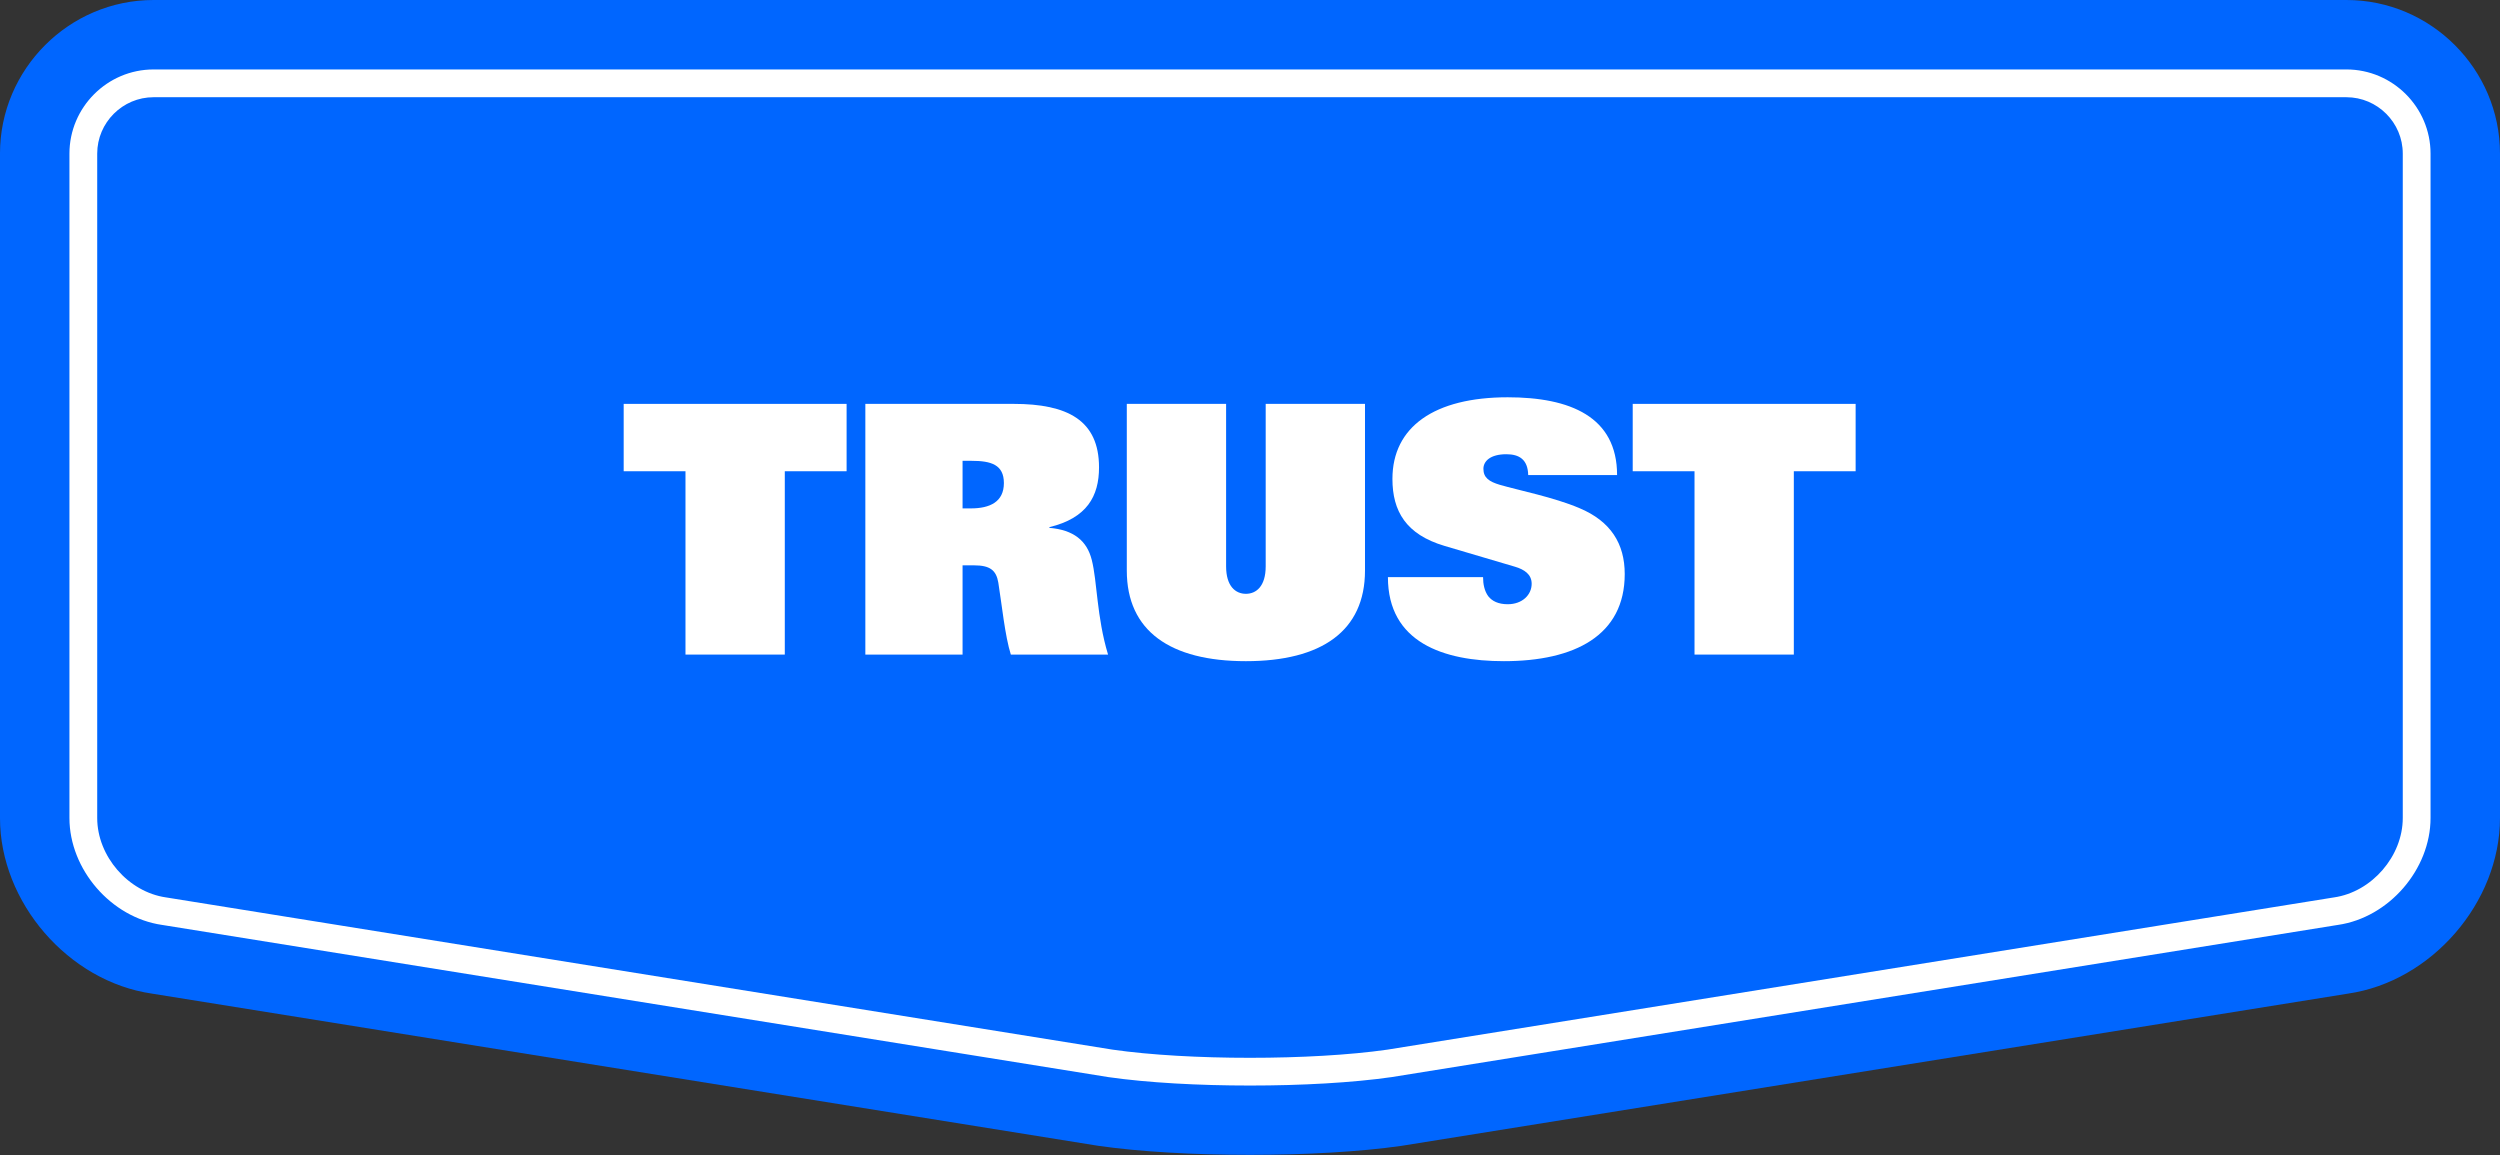
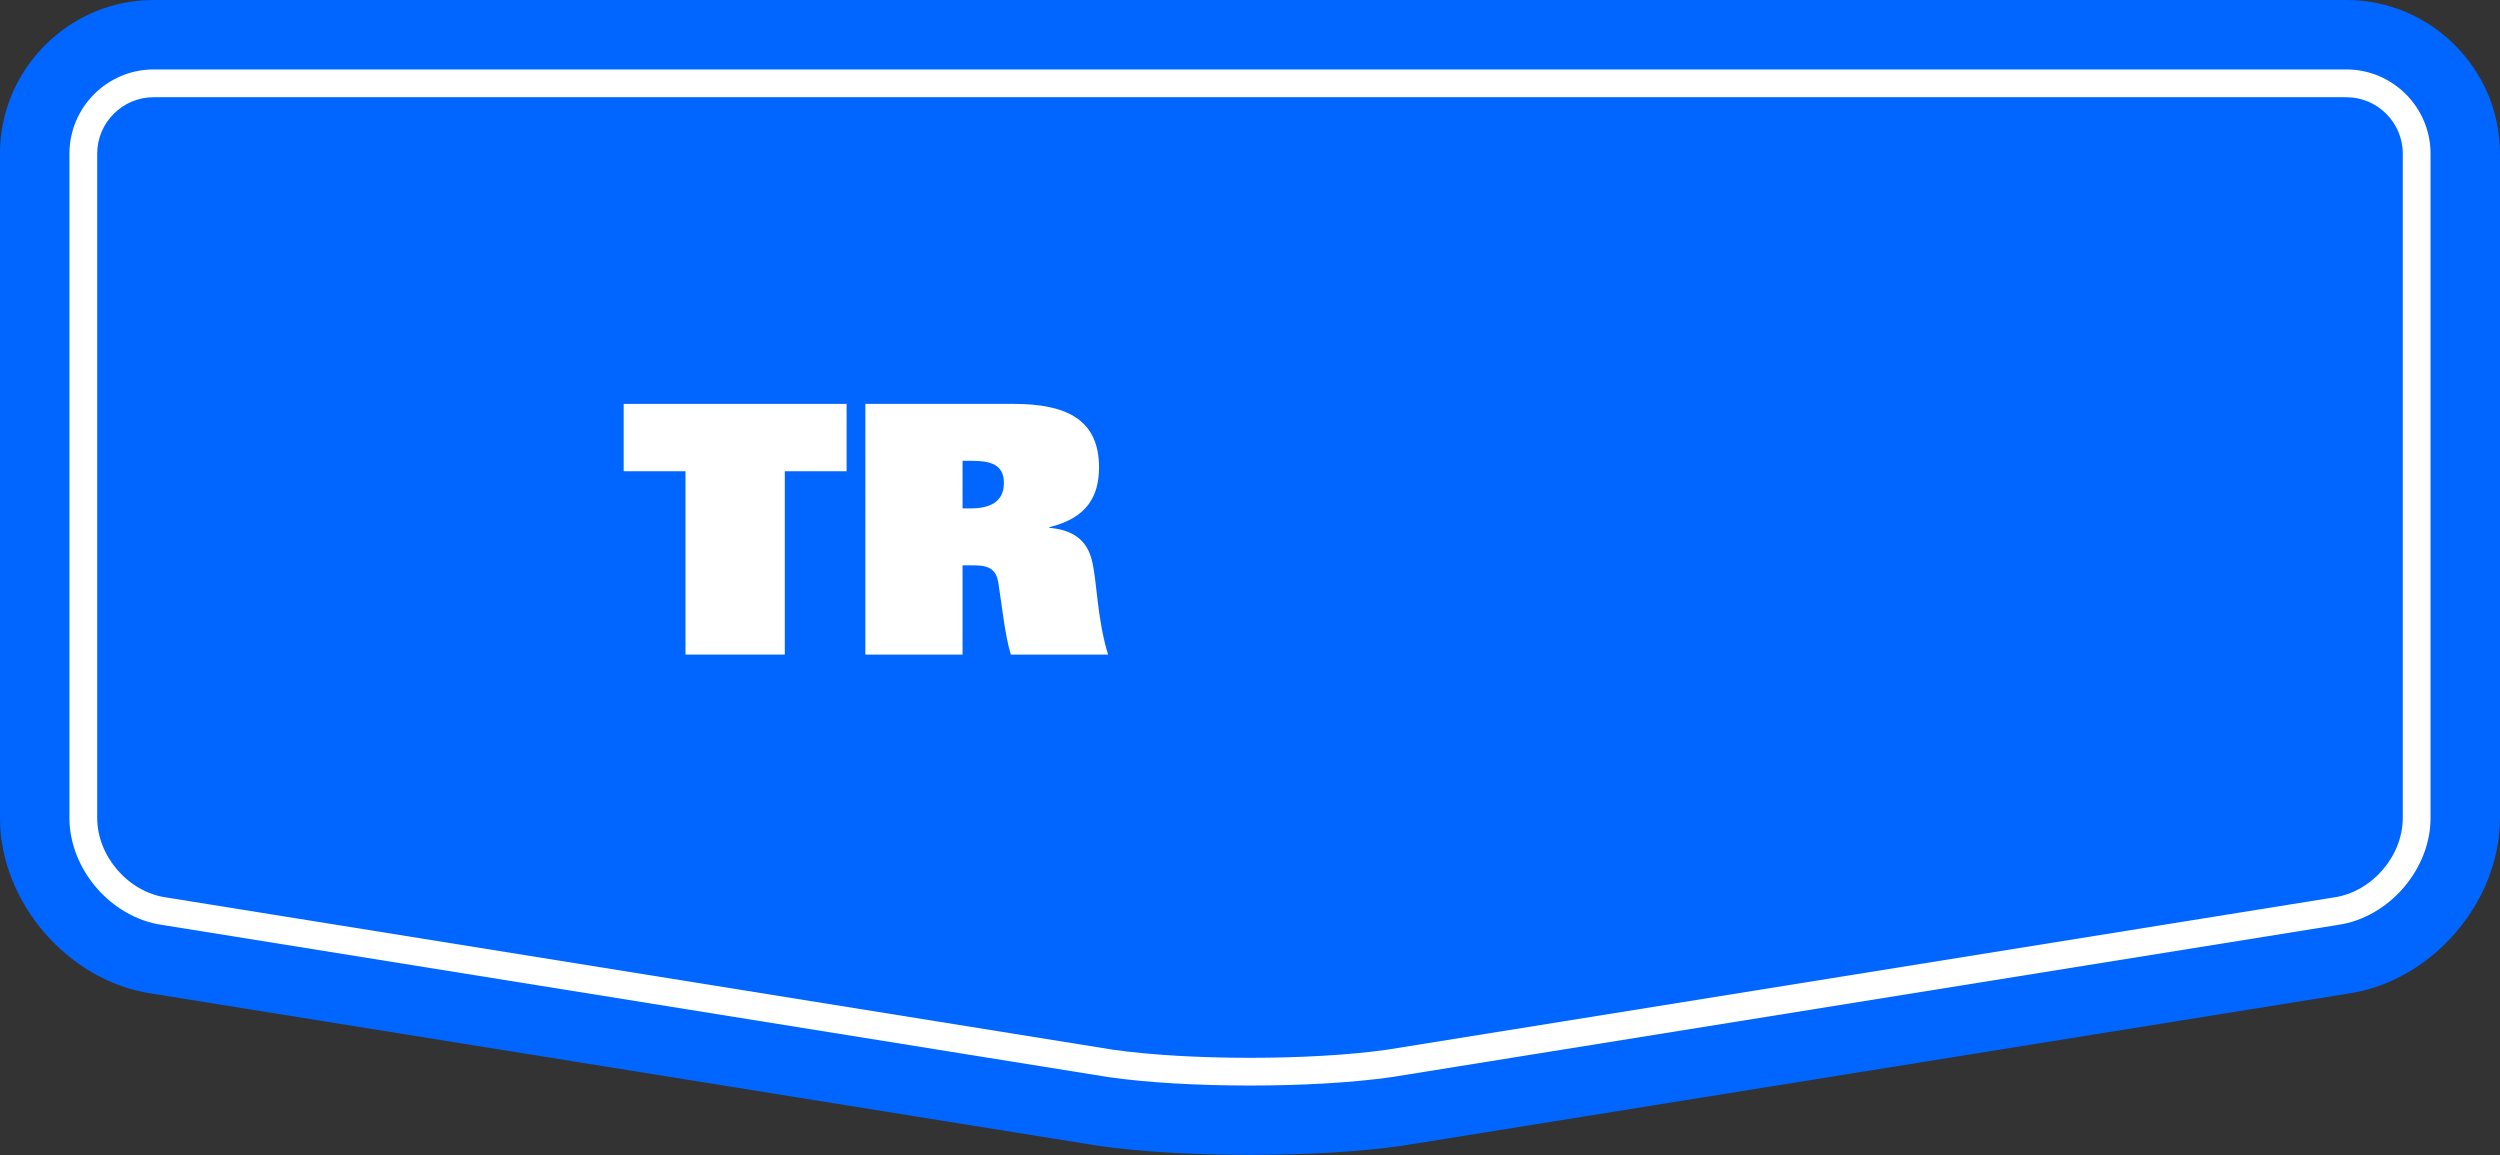
<svg xmlns="http://www.w3.org/2000/svg" clip-rule="evenodd" fill-rule="evenodd" stroke-linejoin="round" stroke-miterlimit="2" viewBox="0 0 1500 693">
  <rect x="0" y="0" width="1500" height="693" fill="#333333" stroke="none" />
  <path d="m1407.84 0h-1315.69c-50.688 0-92.156 41.47-92.156 92.156v398.628c0 50.686 41.04 98.112 91.199 105.391l567.6 91.285c50.161 7.279 132.241 7.279 182.402 0l567.598-91.285c50.161-7.279 91.201-54.705 91.201-105.391v-398.628c0-50.686-41.47-92.156-92.156-92.156z" fill="#06f" />
  <g fill="#fff">
    <path d="m1407.84 41.667c27.769 0 50.489 22.72 50.489 50.489v398.628c0 30.855-24.983 59.725-55.518 64.157-.211.03-.422.062-.632.096 0 0-551.917 88.763-567.271 91.232-46.785 6.741-122.989 6.743-169.787.006-.037-.006-567.31-91.238-567.31-91.238-.21-.034-.42-.066-.631-.096-30.535-4.432-55.517-33.302-55.517-64.157v-398.628c0-27.769 22.719-50.489 50.489-50.489h1315.69zm0 16.666c18.603 0 33.823 15.22 33.823 33.823v398.628c0 22.923-18.561 44.371-41.246 47.663-.295.043-.59.088-.885.135 0 0-567.133 91.21-567.133 91.21-45.484 6.533-119.452 6.529-164.896-.013-.437-.07-567.045-91.197-567.045-91.197-.295-.047-.589-.092-.885-.135-22.684-3.292-41.244-24.74-41.244-47.663v-398.628c0-18.603 15.22-33.823 33.823-33.823h1315.69z" />
    <path d="m411.29 392.746h59.584v-110h37.083v-40.417h-133.75v40.417h37.083z" fill-rule="nonzero" />
    <path d="m519.207 392.746h58.333v-53.542h6.875c9.584 0 13.334 2.917 14.584 10.417 2.083 12.917 3.958 31.875 7.5 43.125h58.333c-6.875-22.708-6.458-43.958-9.792-56.875-2.916-11.458-10.833-17.917-25.416-19.167v-.416c22.5-5.417 29.791-18.542 29.791-35.834 0-28.333-18.958-38.125-51.25-38.125h-88.958zm58.333-87.708v-28.542h5.417c11.667 0 19.375 2.292 19.375 13.333 0 11.25-8.333 15.209-19.792 15.209z" fill-rule="nonzero" />
-     <path d="m818.999 242.329h-59.584v97.5c0 11.875-5.625 16.459-11.875 16.459s-11.875-4.584-11.875-16.459v-97.5h-59.583v100c0 36.25 26.042 54.375 71.458 54.375 45.417 0 71.459-18.125 71.459-54.375z" fill-rule="nonzero" />
-     <path d="m970.249 285.038c0-35-28.125-46.667-65.625-46.667-43.959 0-69.167 17.708-69.167 48.958 0 19.375 8.125 33.334 31.25 40.209l42.292 12.5c5.625 1.666 10 4.583 10 10.208 0 6.667-5.625 12.292-14.375 12.292-5.625 0-9.375-1.875-11.667-4.792-2.292-3.125-3.125-7.292-3.125-11.458h-57.083c0 39.166 33.333 50.416 69.583 50.416 42.5 0 72.5-15.416 72.5-52.291 0-18.125-8.333-31.667-27.292-39.584-15.208-6.458-36.25-10.625-47.708-13.958-6.25-1.875-9.792-4.167-9.792-9.583 0-4.584 4.167-8.75 13.75-8.75 7.709 0 12.917 3.125 13.125 12.5z" fill-rule="nonzero" />
-     <path d="m1016.71 392.746h59.583v-110h37.084v-40.417h-133.75v40.417h37.083z" fill-rule="nonzero" />
  </g>
</svg>